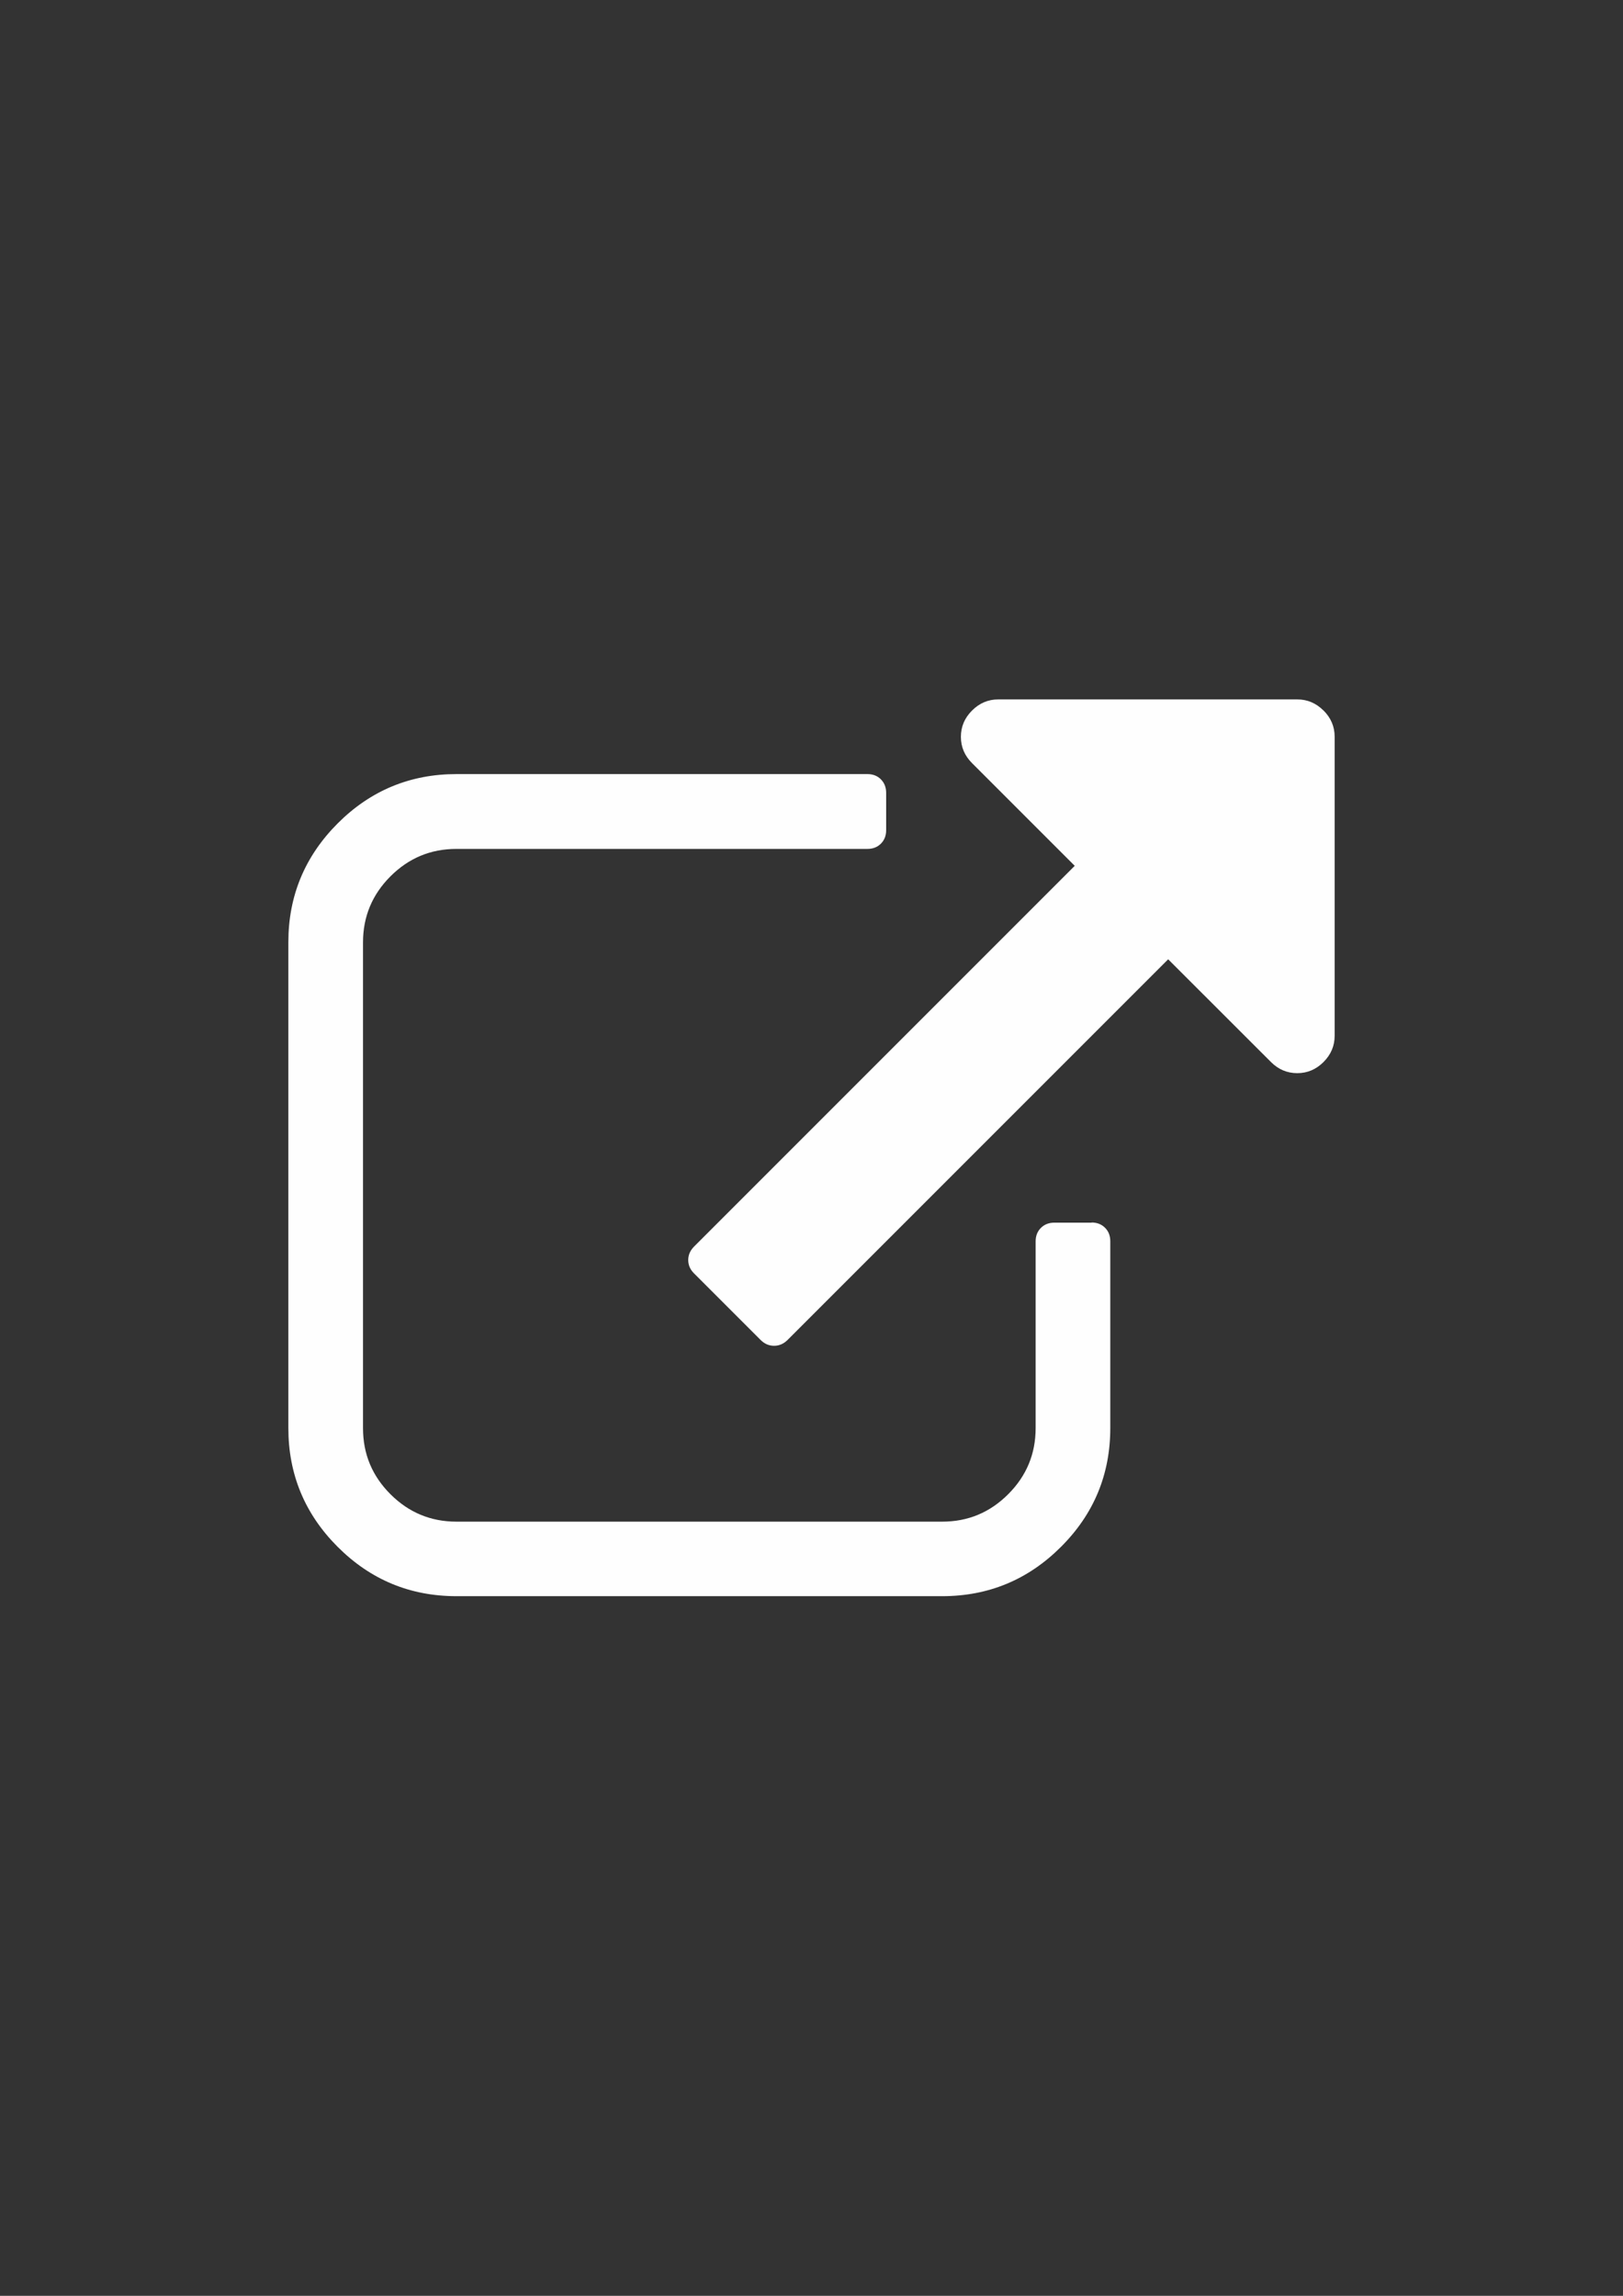
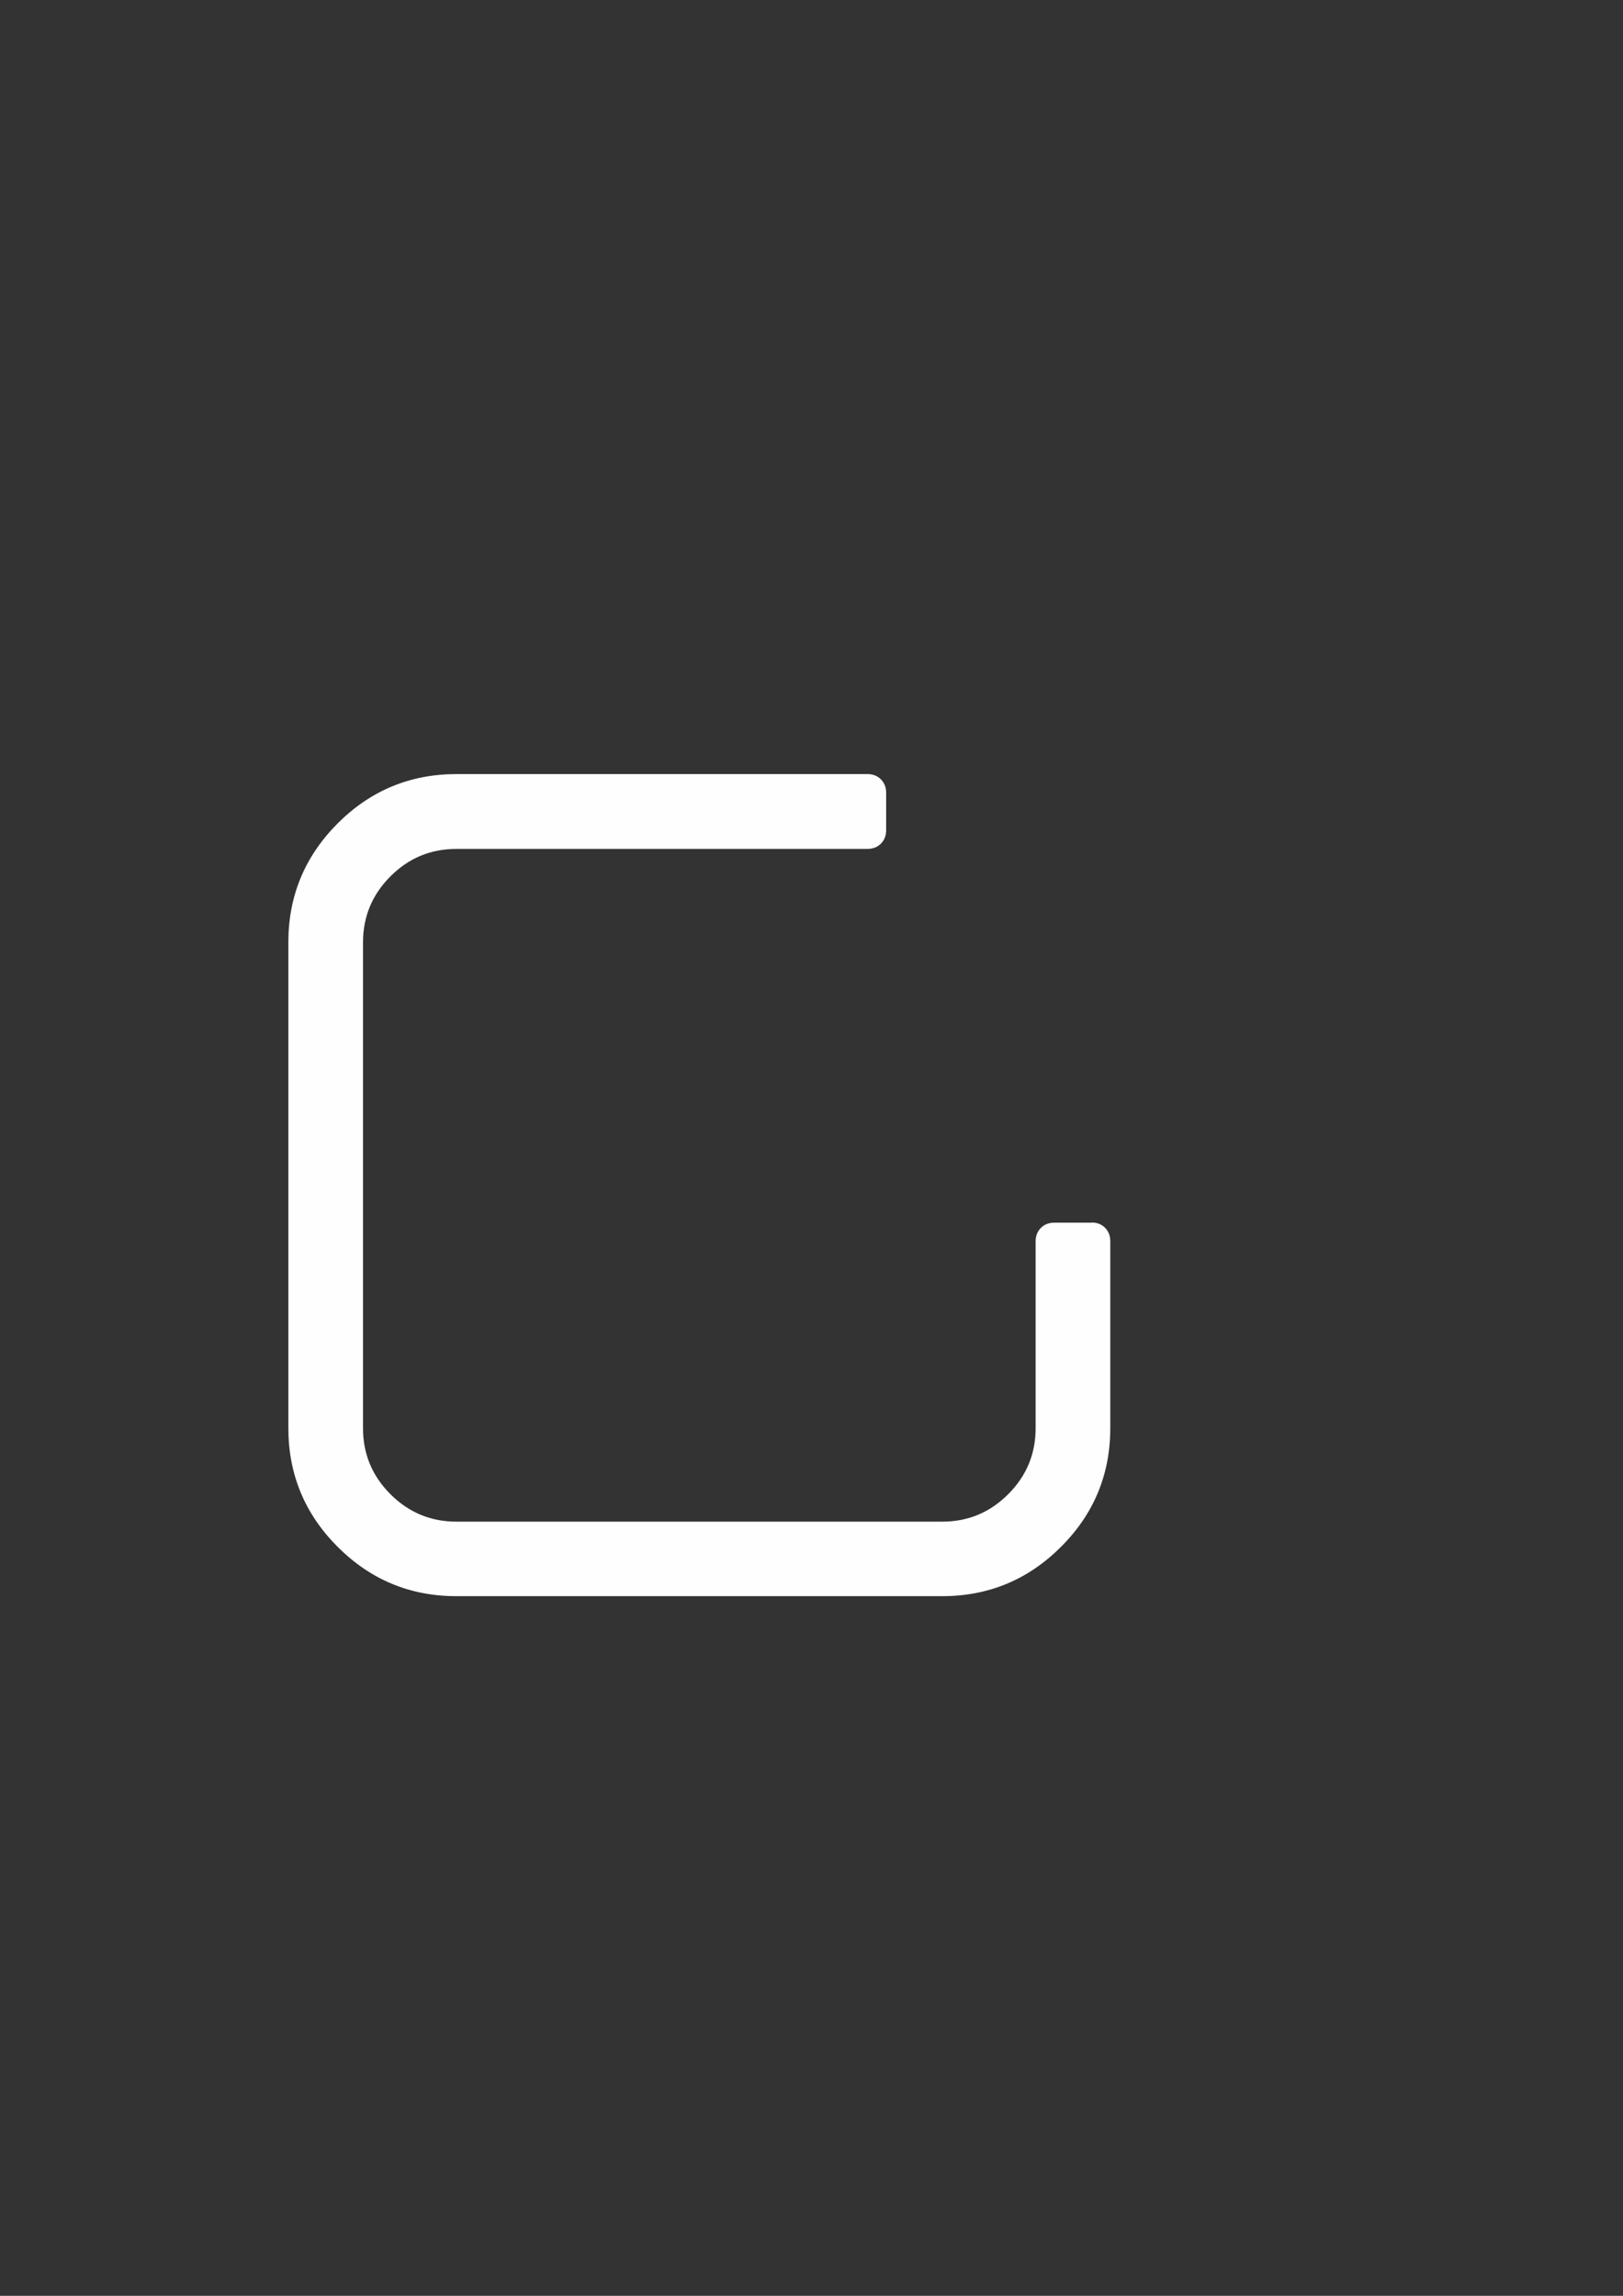
<svg xmlns="http://www.w3.org/2000/svg" xml:space="preserve" width="210mm" height="297mm" style="shape-rendering:geometricPrecision; text-rendering:geometricPrecision; image-rendering:optimizeQuality; fill-rule:evenodd; clip-rule:evenodd" viewBox="0 0 21000 29700" version="1.1">
  <rect x="0" y="0" width="21000" height="29700" fill="#333333" stroke="none" />
  <defs>
    <style type="text/css">
   
    .fil0 {fill:#FEFEFE}
   
  </style>
  </defs>
  <g id="Ebene_x0020_1">
    <g id="_288932696">
      <g>
        <path class="fil0" d="M14126 15817l-484 0c-71,0 -129,23 -174,68 -45,45 -68,103 -68,174l0 2417c0,332 -118,617 -355,854 -237,237 -521,355 -854,355l-6285 0c-332,0 -617,-118 -854,-355 -237,-237 -355,-521 -355,-854l0 -6285c0,-332 118,-617 355,-854 237,-237 521,-355 854,-355l5318 0c71,0 129,-23 174,-68 45,-45 68,-103 68,-174l0 -484c0,-70 -23,-128 -68,-174 -45,-45 -103,-68 -174,-68l-5318 0c-599,0 -1112,213 -1537,638 -425,426 -638,938 -638,1537l0 6285c0,599 213,1112 638,1537 426,426 938,638 1537,638l6285 0c599,0 1112,-213 1537,-638 426,-425 638,-938 638,-1537l0 -2417c0,-71 -23,-129 -68,-174 -45,-45 -103,-68 -174,-68z" />
-         <path class="fil0" d="M17125 9192c-96,-96 -209,-144 -340,-144l-3868 0c-131,0 -244,48 -340,144 -96,96 -144,209 -144,340 0,131 48,244 144,340l1329 1329 -4925 4925c-50,50 -76,108 -76,174 0,66 25,124 76,174l861 861c50,50 108,75 174,75 65,0 123,-25 174,-75l4925 -4925 1330 1329c96,96 209,144 340,144 131,0 244,-48 340,-144 96,-96 144,-209 144,-340l0 -3868c0,-131 -48,-244 -144,-340z" />
      </g>
    </g>
    <g id="_288932744">
  </g>
    <g id="_288933272">
  </g>
    <g id="_288934352">
  </g>
    <g id="_288934328">
  </g>
    <g id="_288935384">
  </g>
    <g id="_288934808">
  </g>
    <g id="_288935480">
  </g>
    <g id="_288935504">
  </g>
    <g id="_288904376">
  </g>
    <g id="_288904280">
  </g>
    <g id="_288905048">
  </g>
    <g id="_288905216">
  </g>
    <g id="_288905768">
  </g>
    <g id="_288906224">
  </g>
    <g id="_288906824">
  </g>
  </g>
</svg>